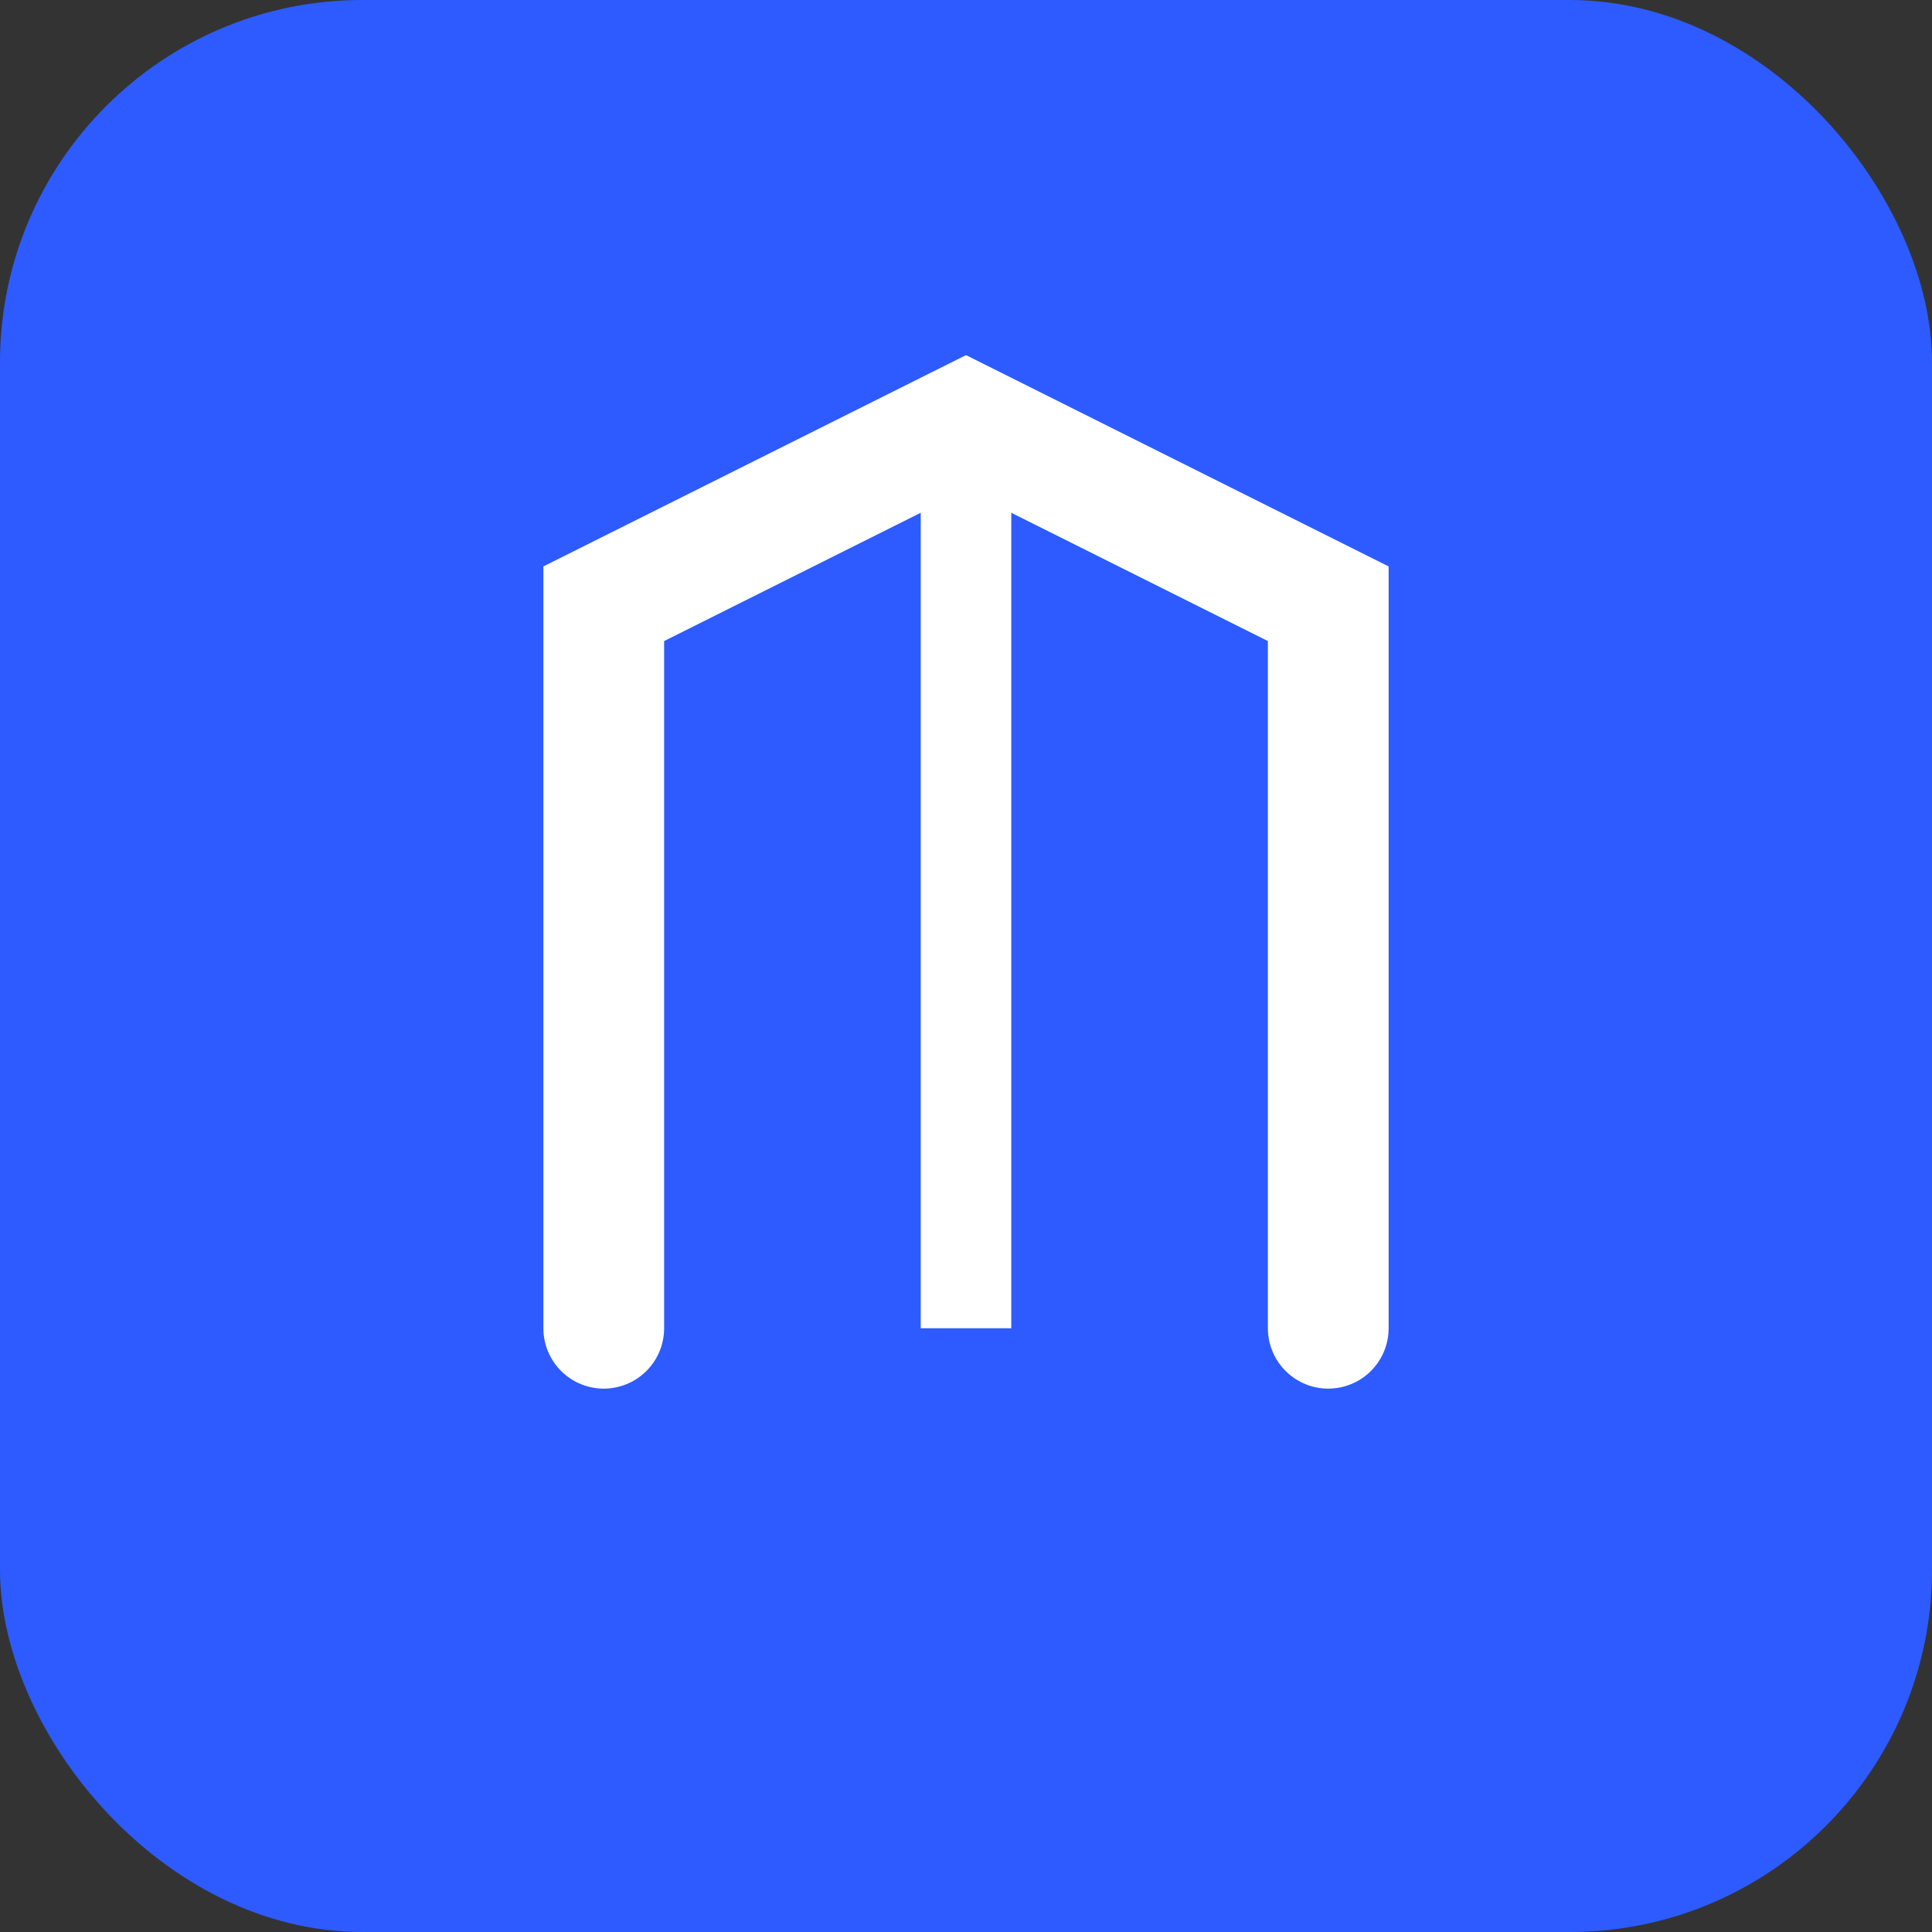
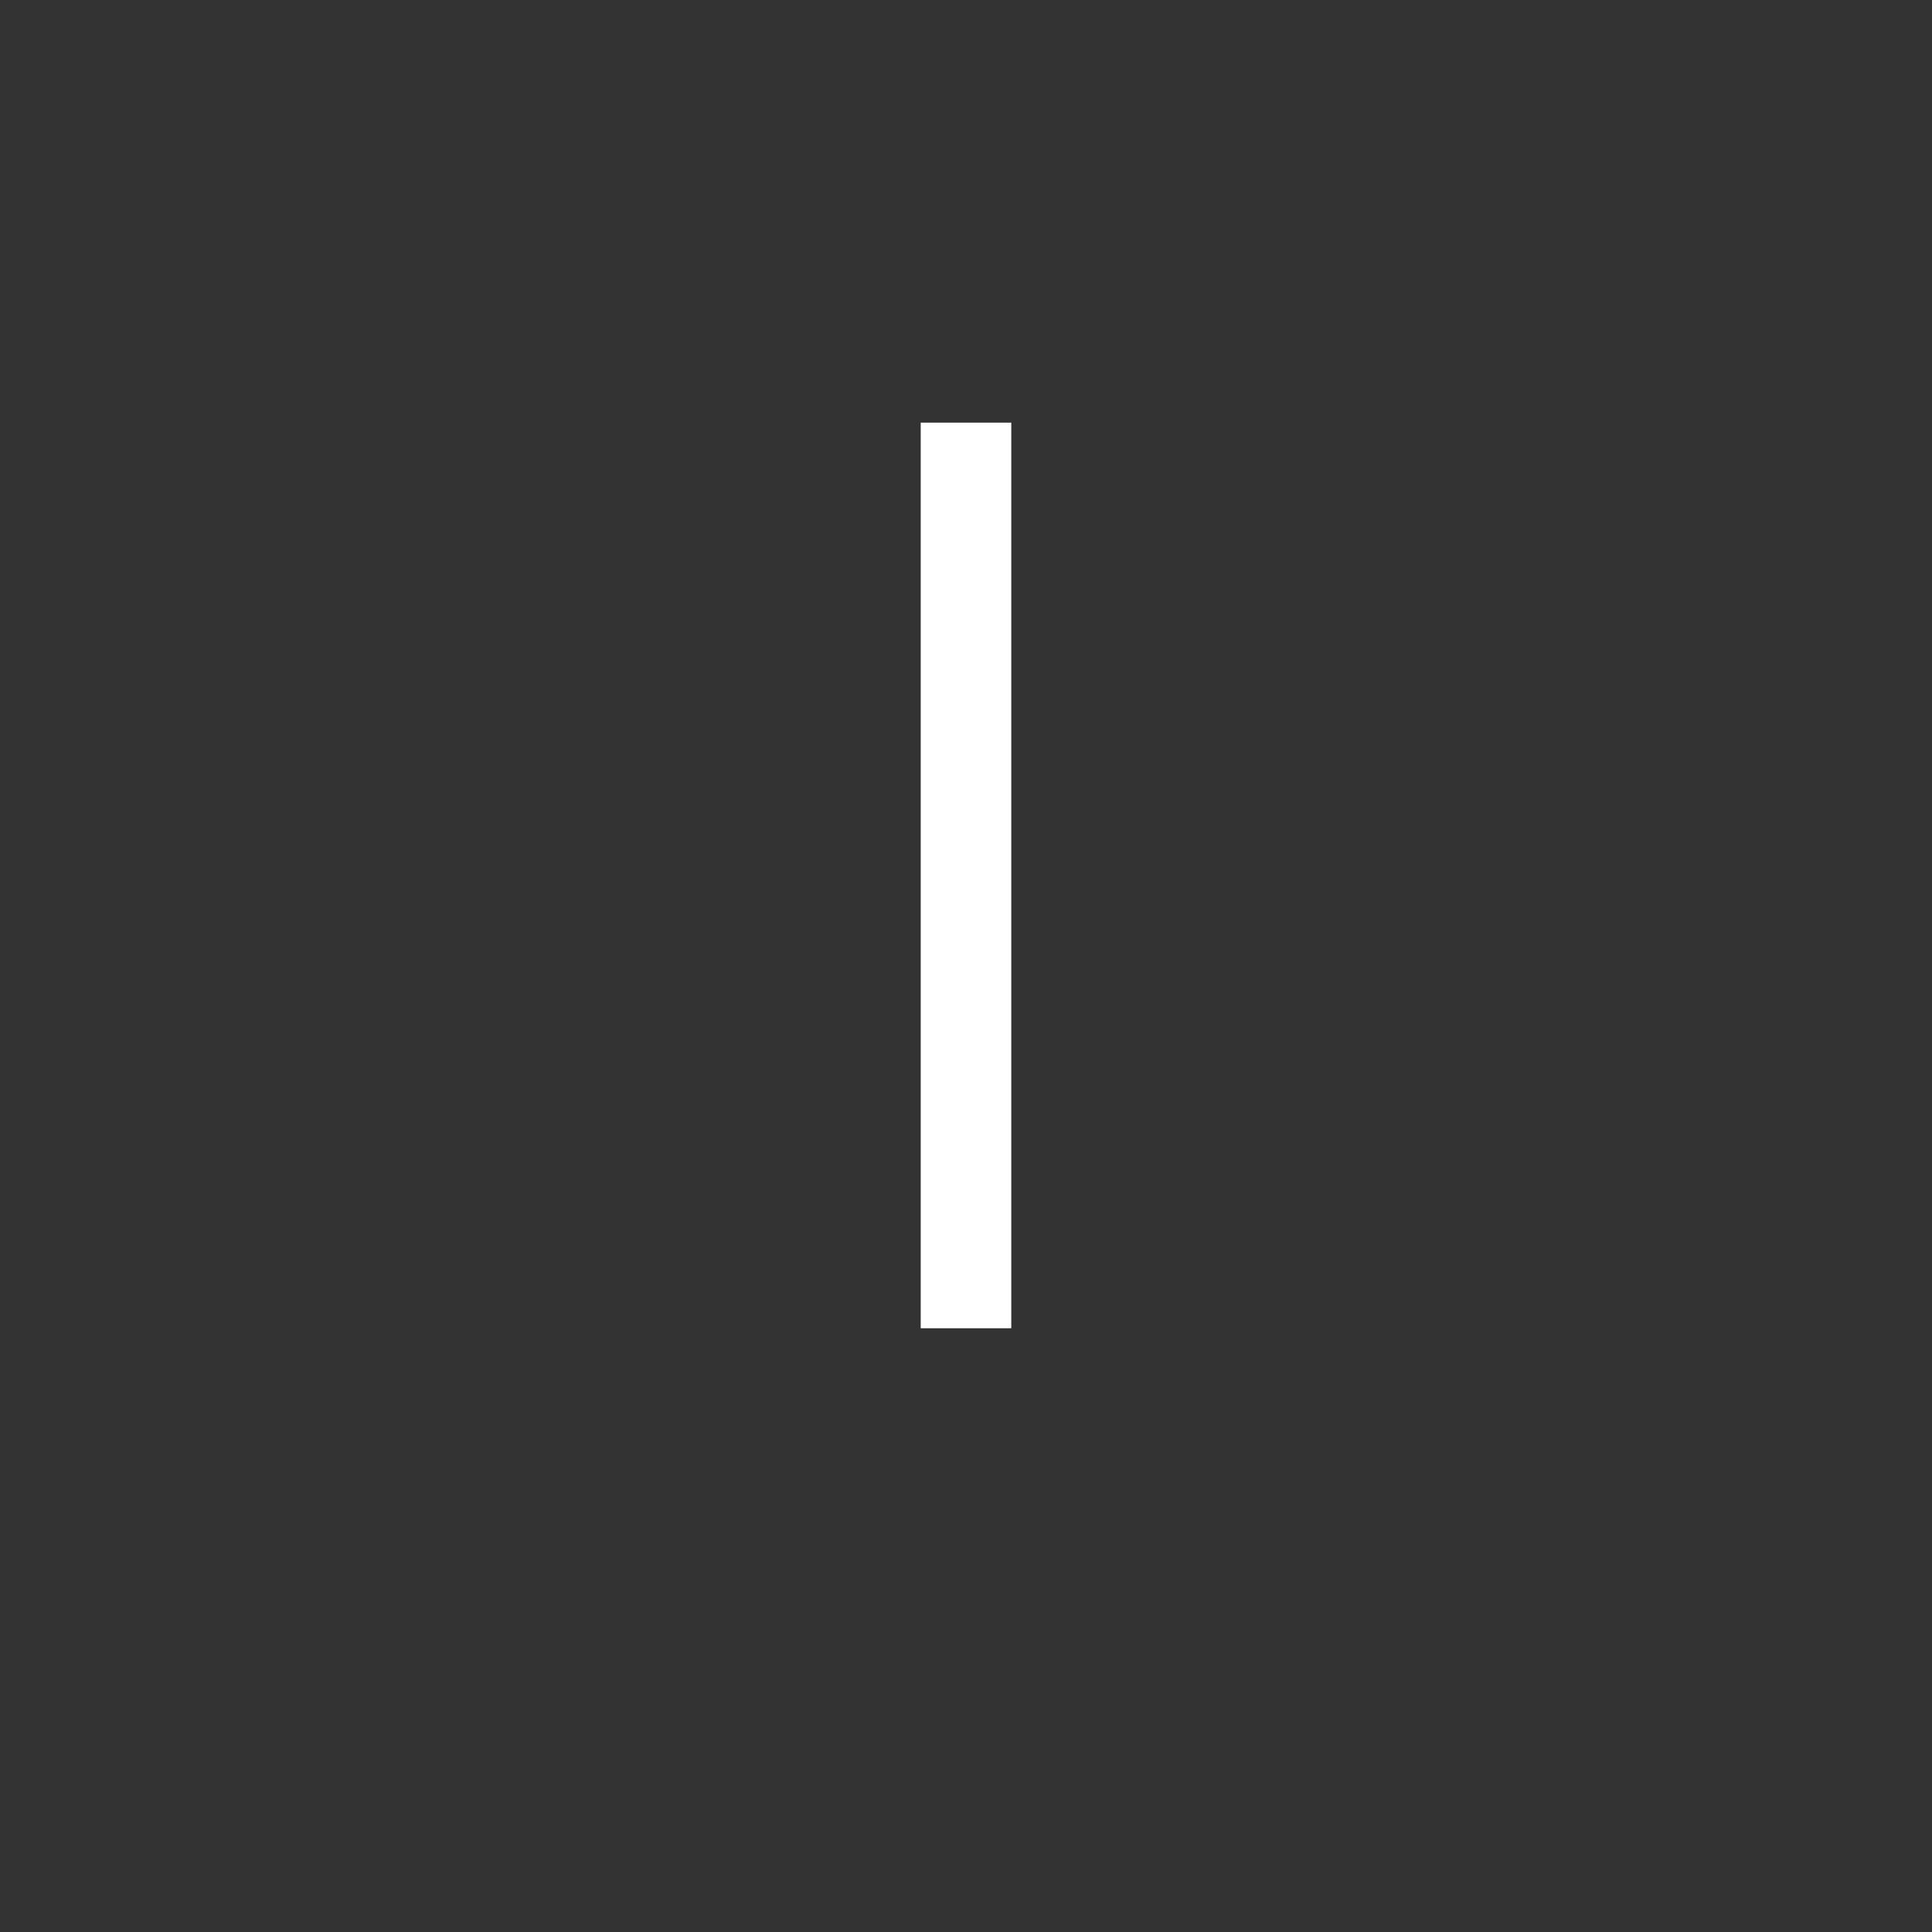
<svg xmlns="http://www.w3.org/2000/svg" viewBox="0 0 64 64">
  <rect x="0" y="0" width="64" height="64" fill="#333333" stroke="none" />
-   <rect width="64" height="64" rx="12" fill="#2D5BFF" />
-   <path d="M20 44V20l12-6 12 6v24" stroke="#fff" stroke-width="4" fill="none" stroke-linecap="round" />
  <path d="M32 14v30" stroke="#fff" stroke-width="3" />
</svg>